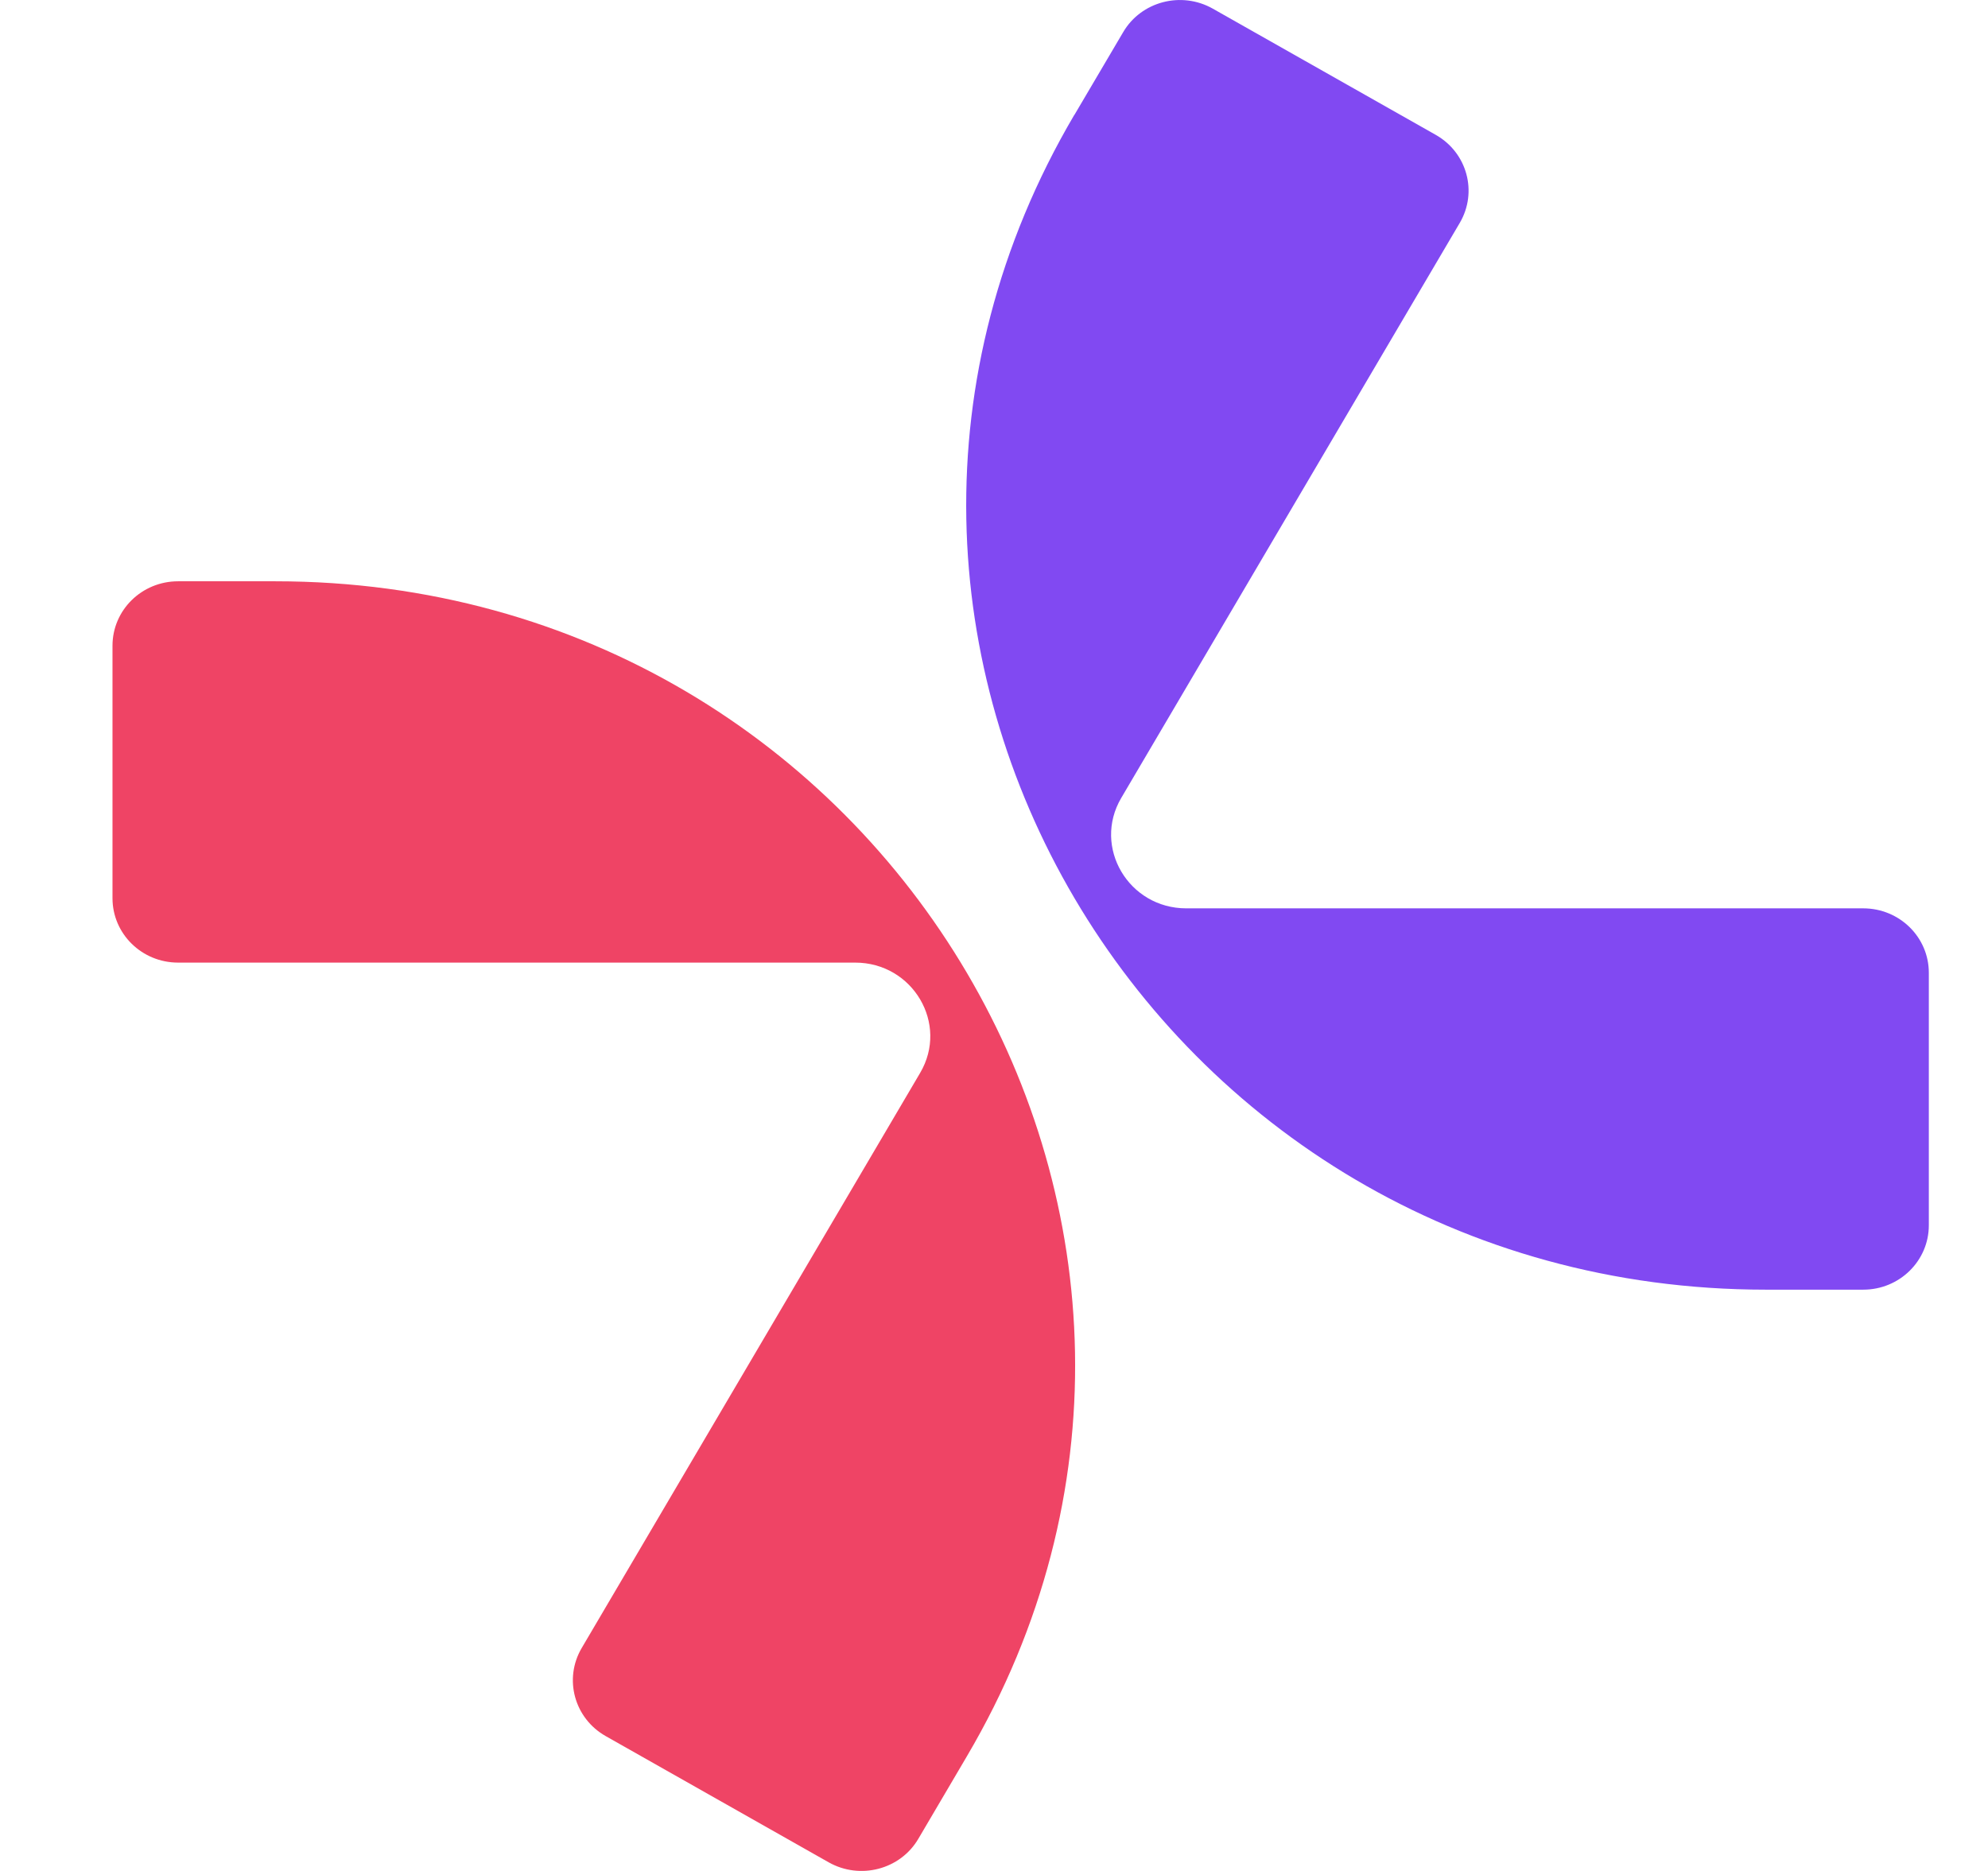
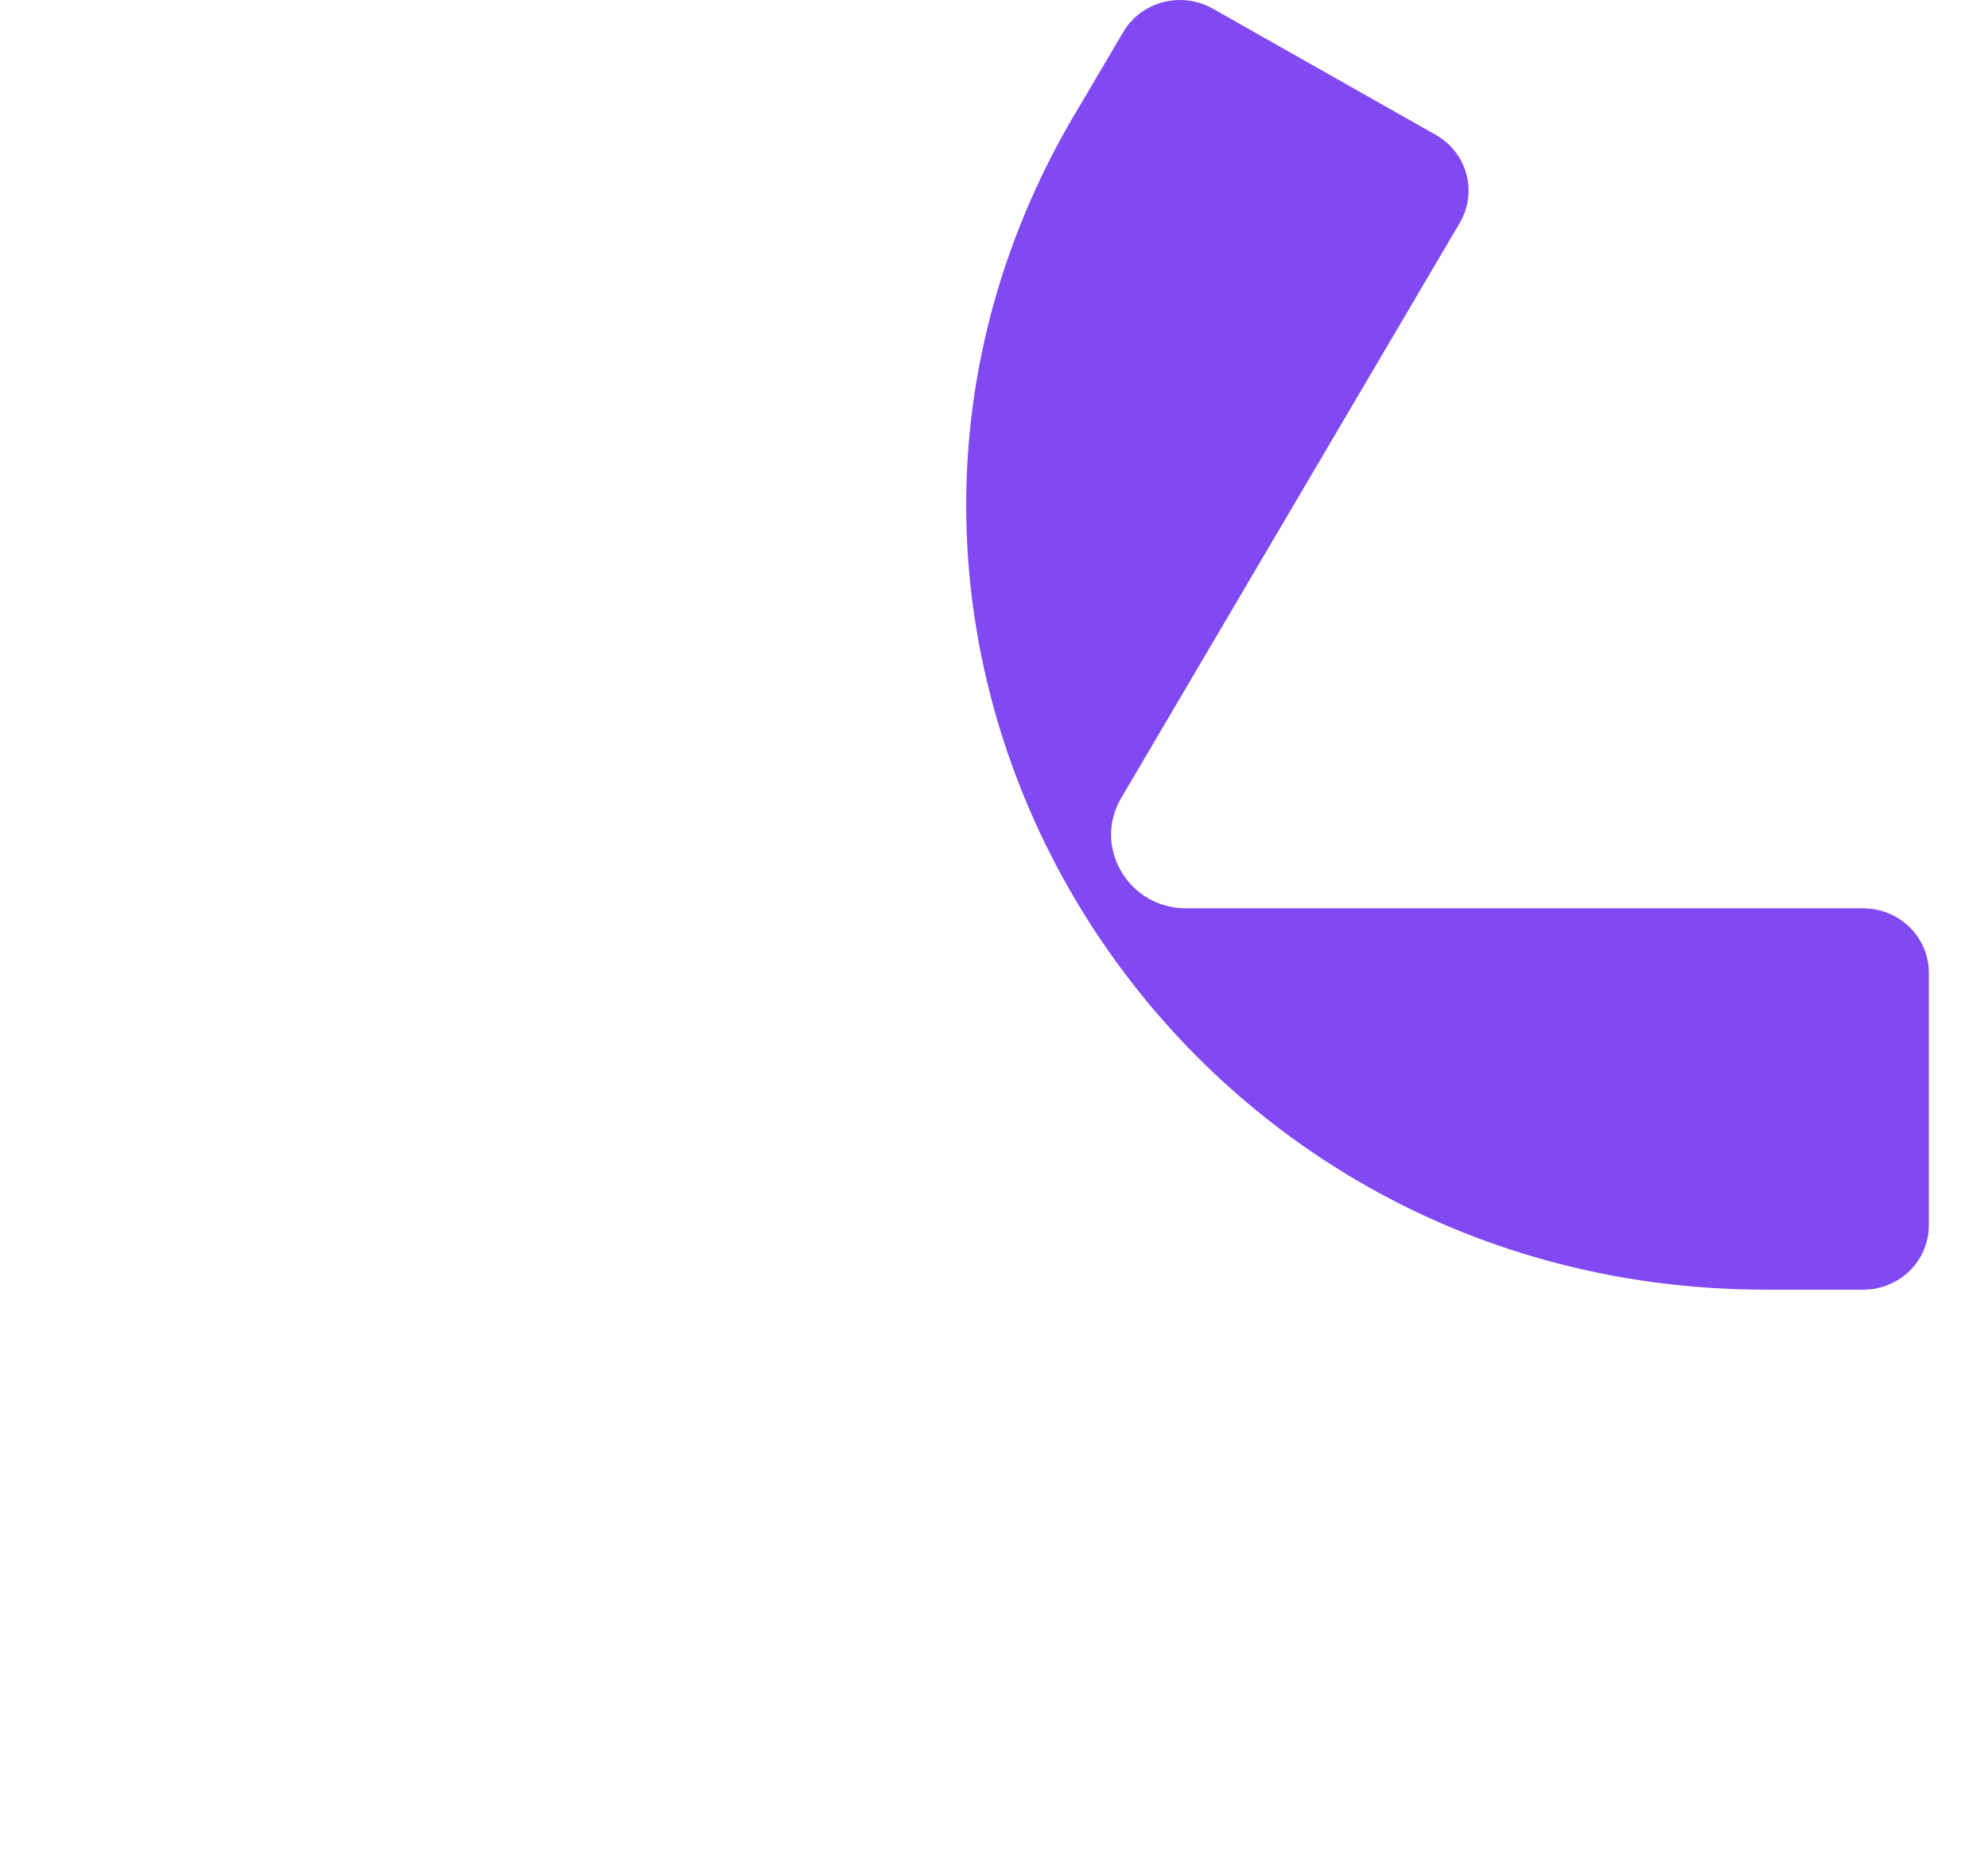
<svg xmlns="http://www.w3.org/2000/svg" width="17" height="16" viewBox="0 0 17 16" fill="none">
  <path d="M9.188 0.982L9.604 0.276C9.758 0.012 10.102 -0.078 10.371 0.074L12.277 1.153C12.546 1.305 12.638 1.642 12.483 1.906L9.588 6.824C9.341 7.244 9.651 7.768 10.144 7.768H15.933C16.243 7.768 16.494 8.014 16.494 8.319L16.494 10.478C16.494 10.783 16.243 11.029 15.933 11.029L15.101 11.029C9.845 11.029 6.559 5.447 9.187 0.982" fill="#8149F2" />
-   <path d="M8.269 15.018L7.853 15.725C7.699 15.988 7.355 16.078 7.086 15.926L5.18 14.847C4.911 14.695 4.819 14.358 4.974 14.094L7.868 9.176C8.116 8.756 7.806 8.232 7.313 8.232H1.523C1.213 8.232 0.962 7.986 0.962 7.681L0.962 5.522C0.962 5.217 1.213 4.971 1.523 4.971L2.355 4.971C7.611 4.971 10.897 10.553 8.269 15.018Z" fill="#EF4465" />
</svg>